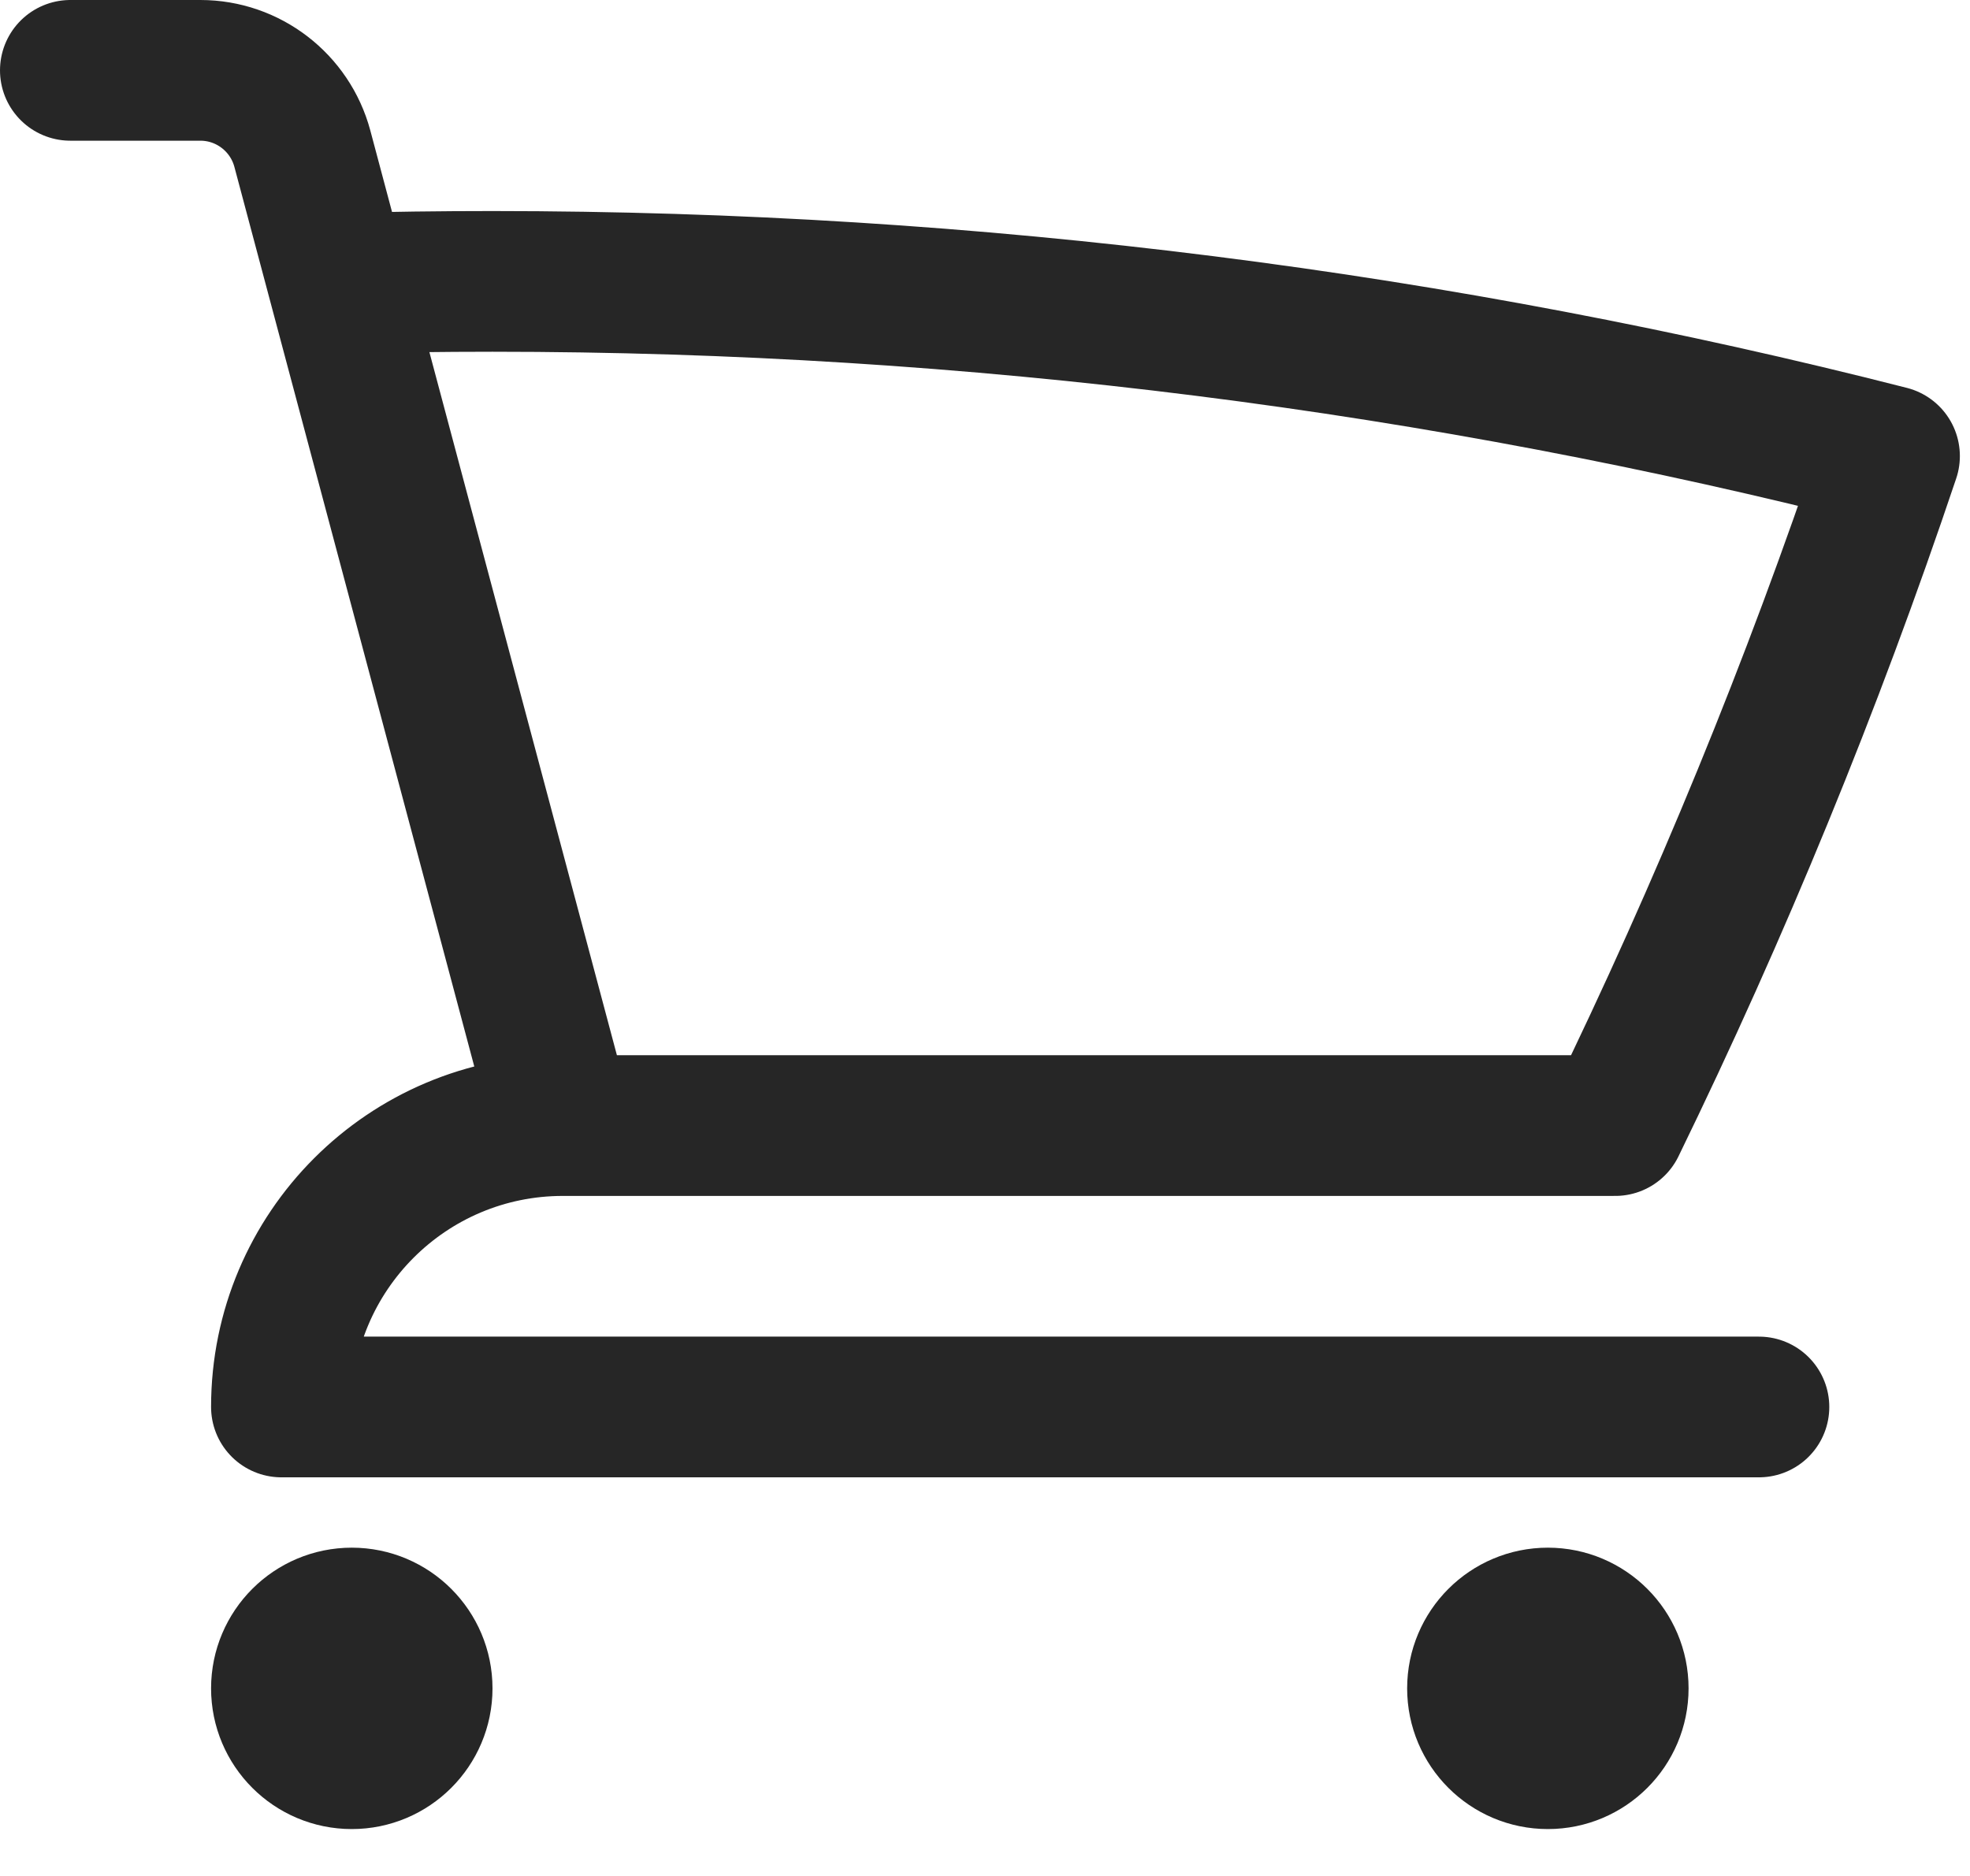
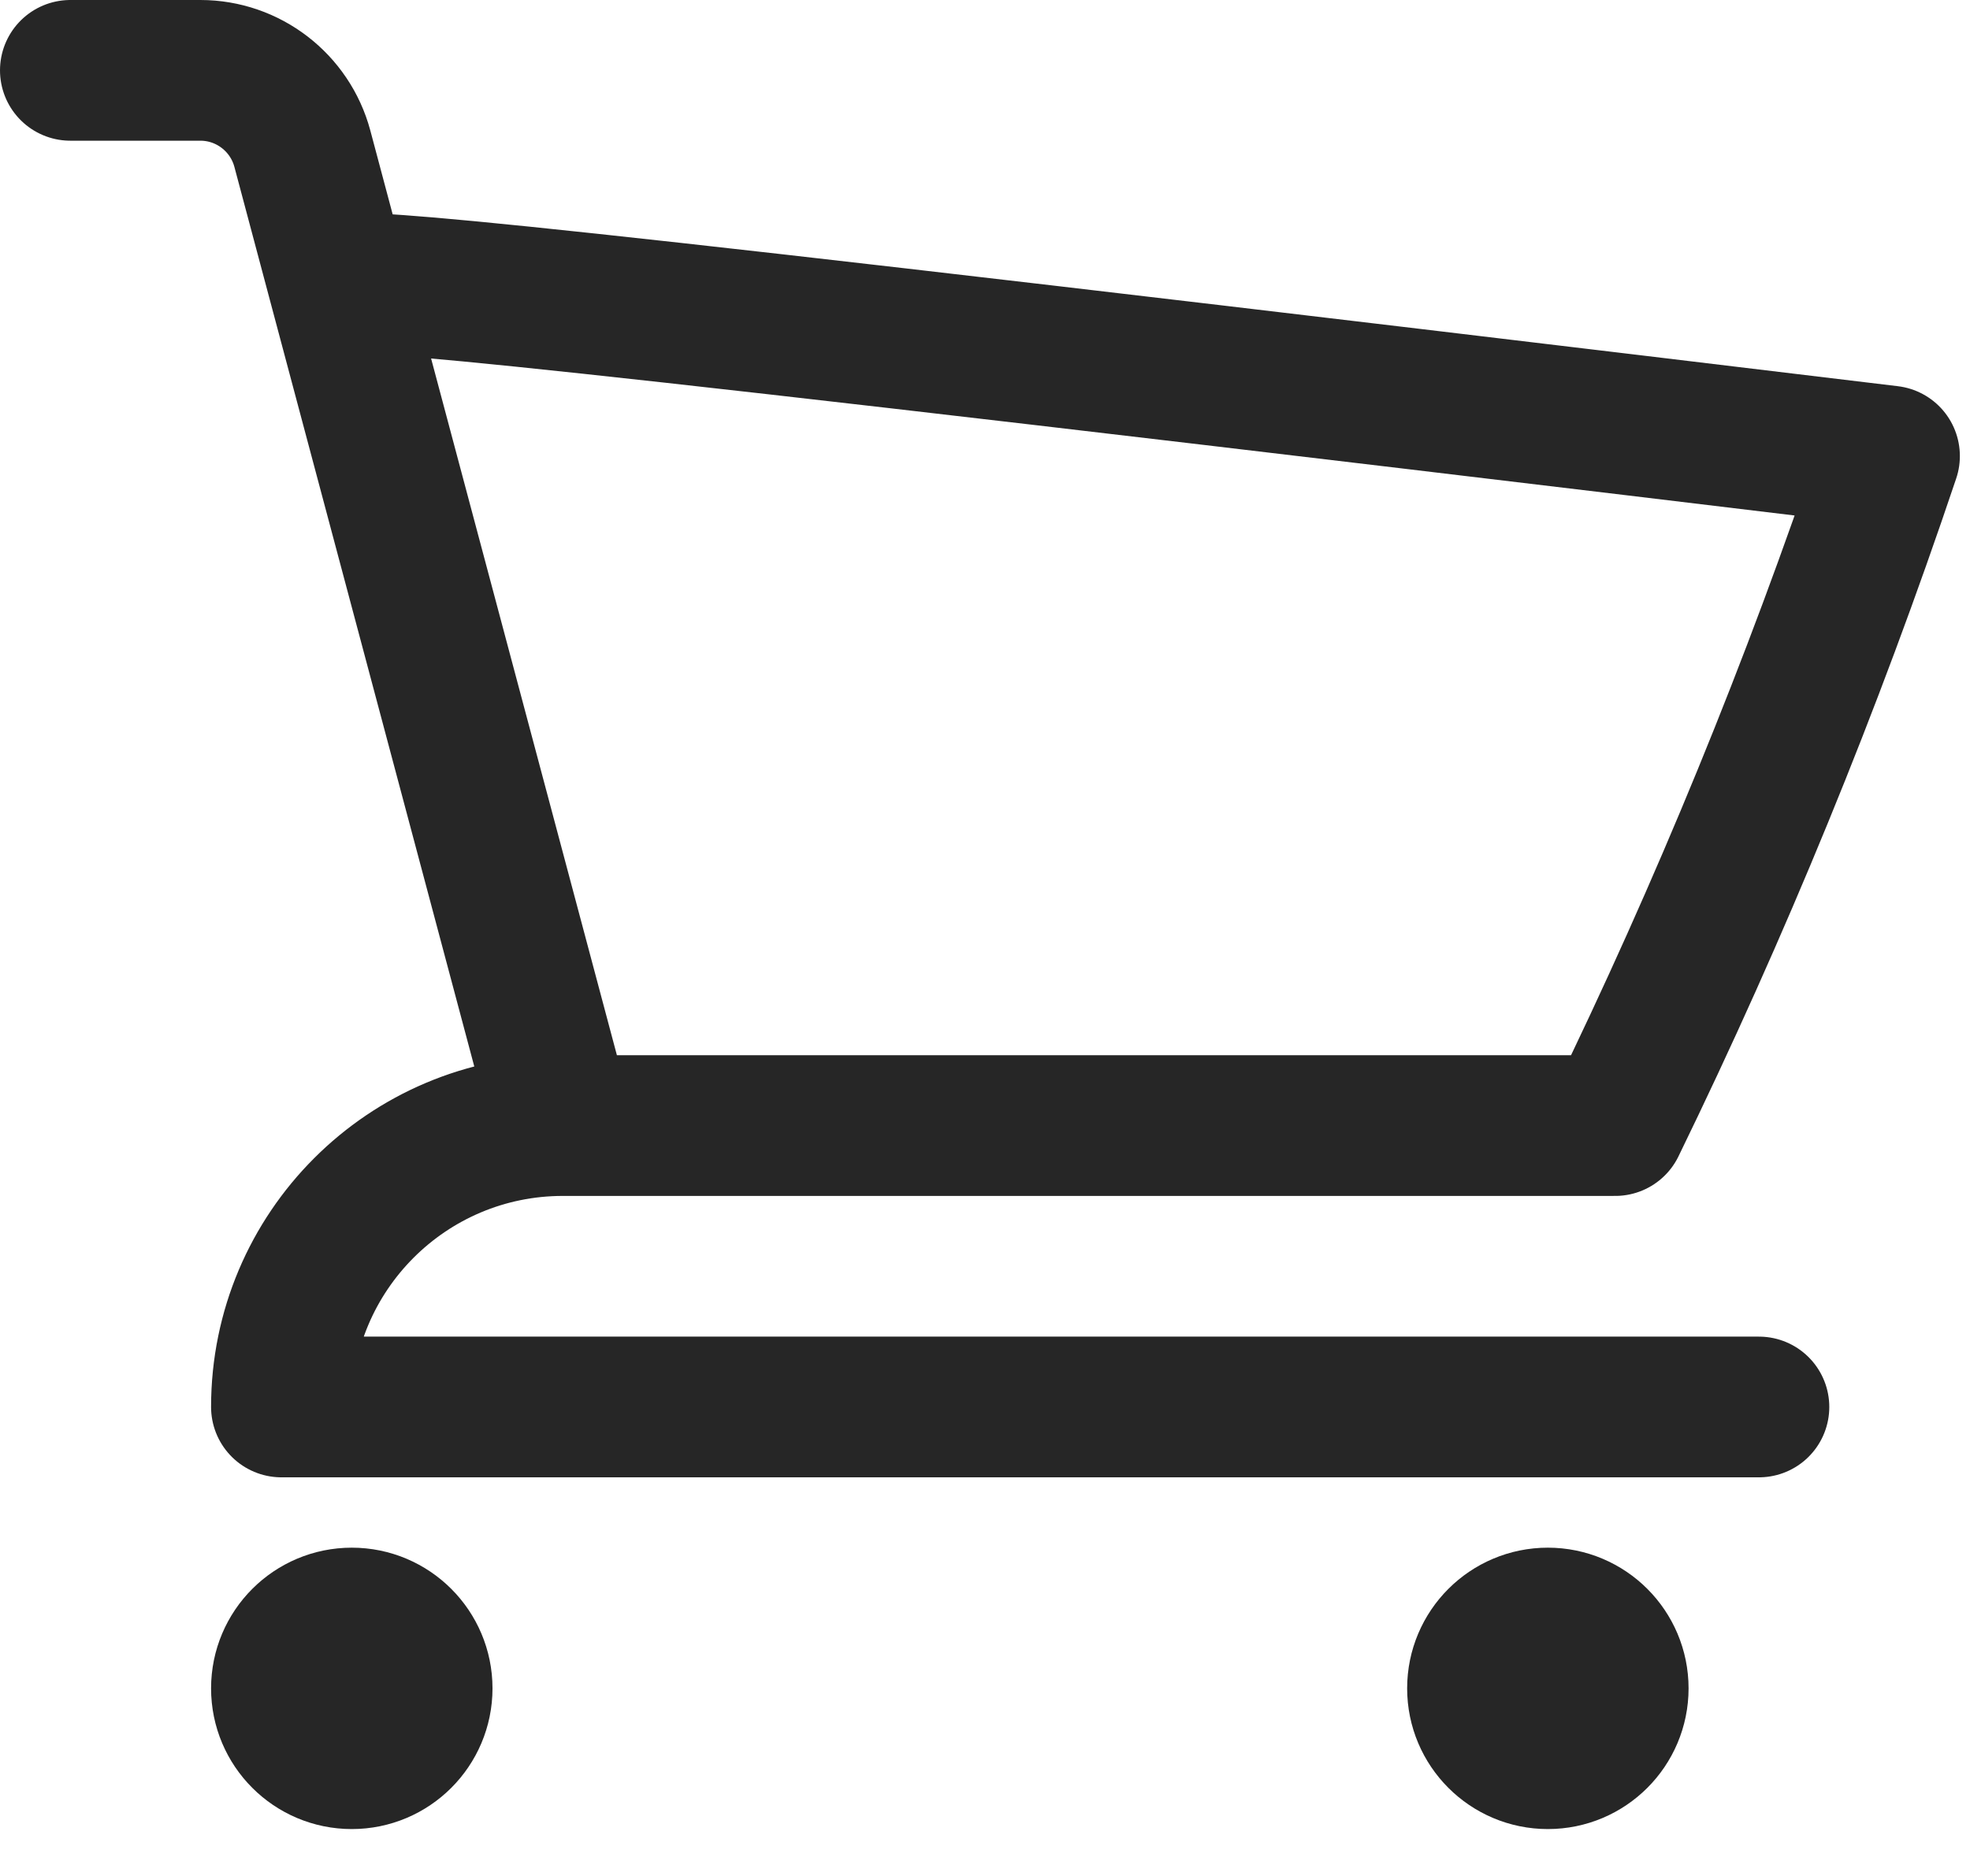
<svg xmlns="http://www.w3.org/2000/svg" width="21" height="20" viewBox="0 0 21 20" fill="none">
-   <path d="M0.75 0.75H2.136C2.645 0.75 3.091 1.093 3.223 1.585L3.606 3.022M6 12C4.343 12 3 13.343 3 15H18.75M6 12H17.218C18.339 9.699 19.318 7.316 20.142 4.862C15.38 3.646 10.39 3 5.25 3C4.7 3 4.152 3.007 3.606 3.022M6 12L3.606 3.022M4.5 18C4.5 18.414 4.164 18.75 3.75 18.75C3.336 18.75 3 18.414 3 18C3 17.586 3.336 17.25 3.75 17.25C4.164 17.25 4.5 17.586 4.5 18ZM17.25 18C17.25 18.414 16.914 18.75 16.5 18.75C16.086 18.75 15.75 18.414 15.75 18C15.75 17.586 16.086 17.25 16.5 17.25C16.914 17.25 17.25 17.586 17.25 18Z" stroke="#262626" stroke-width="1.5" stroke-linecap="round" stroke-linejoin="round" />
+   <path d="M0.75 0.75H2.136C2.645 0.75 3.091 1.093 3.223 1.585L3.606 3.022M6 12C4.343 12 3 13.343 3 15H18.75M6 12H17.218C18.339 9.699 19.318 7.316 20.142 4.862C4.7 3 4.152 3.007 3.606 3.022M6 12L3.606 3.022M4.5 18C4.5 18.414 4.164 18.75 3.75 18.75C3.336 18.75 3 18.414 3 18C3 17.586 3.336 17.25 3.75 17.25C4.164 17.25 4.5 17.586 4.5 18ZM17.25 18C17.25 18.414 16.914 18.75 16.5 18.75C16.086 18.75 15.75 18.414 15.75 18C15.75 17.586 16.086 17.25 16.5 17.25C16.914 17.25 17.25 17.586 17.25 18Z" stroke="#262626" stroke-width="1.5" stroke-linecap="round" stroke-linejoin="round" />
</svg>